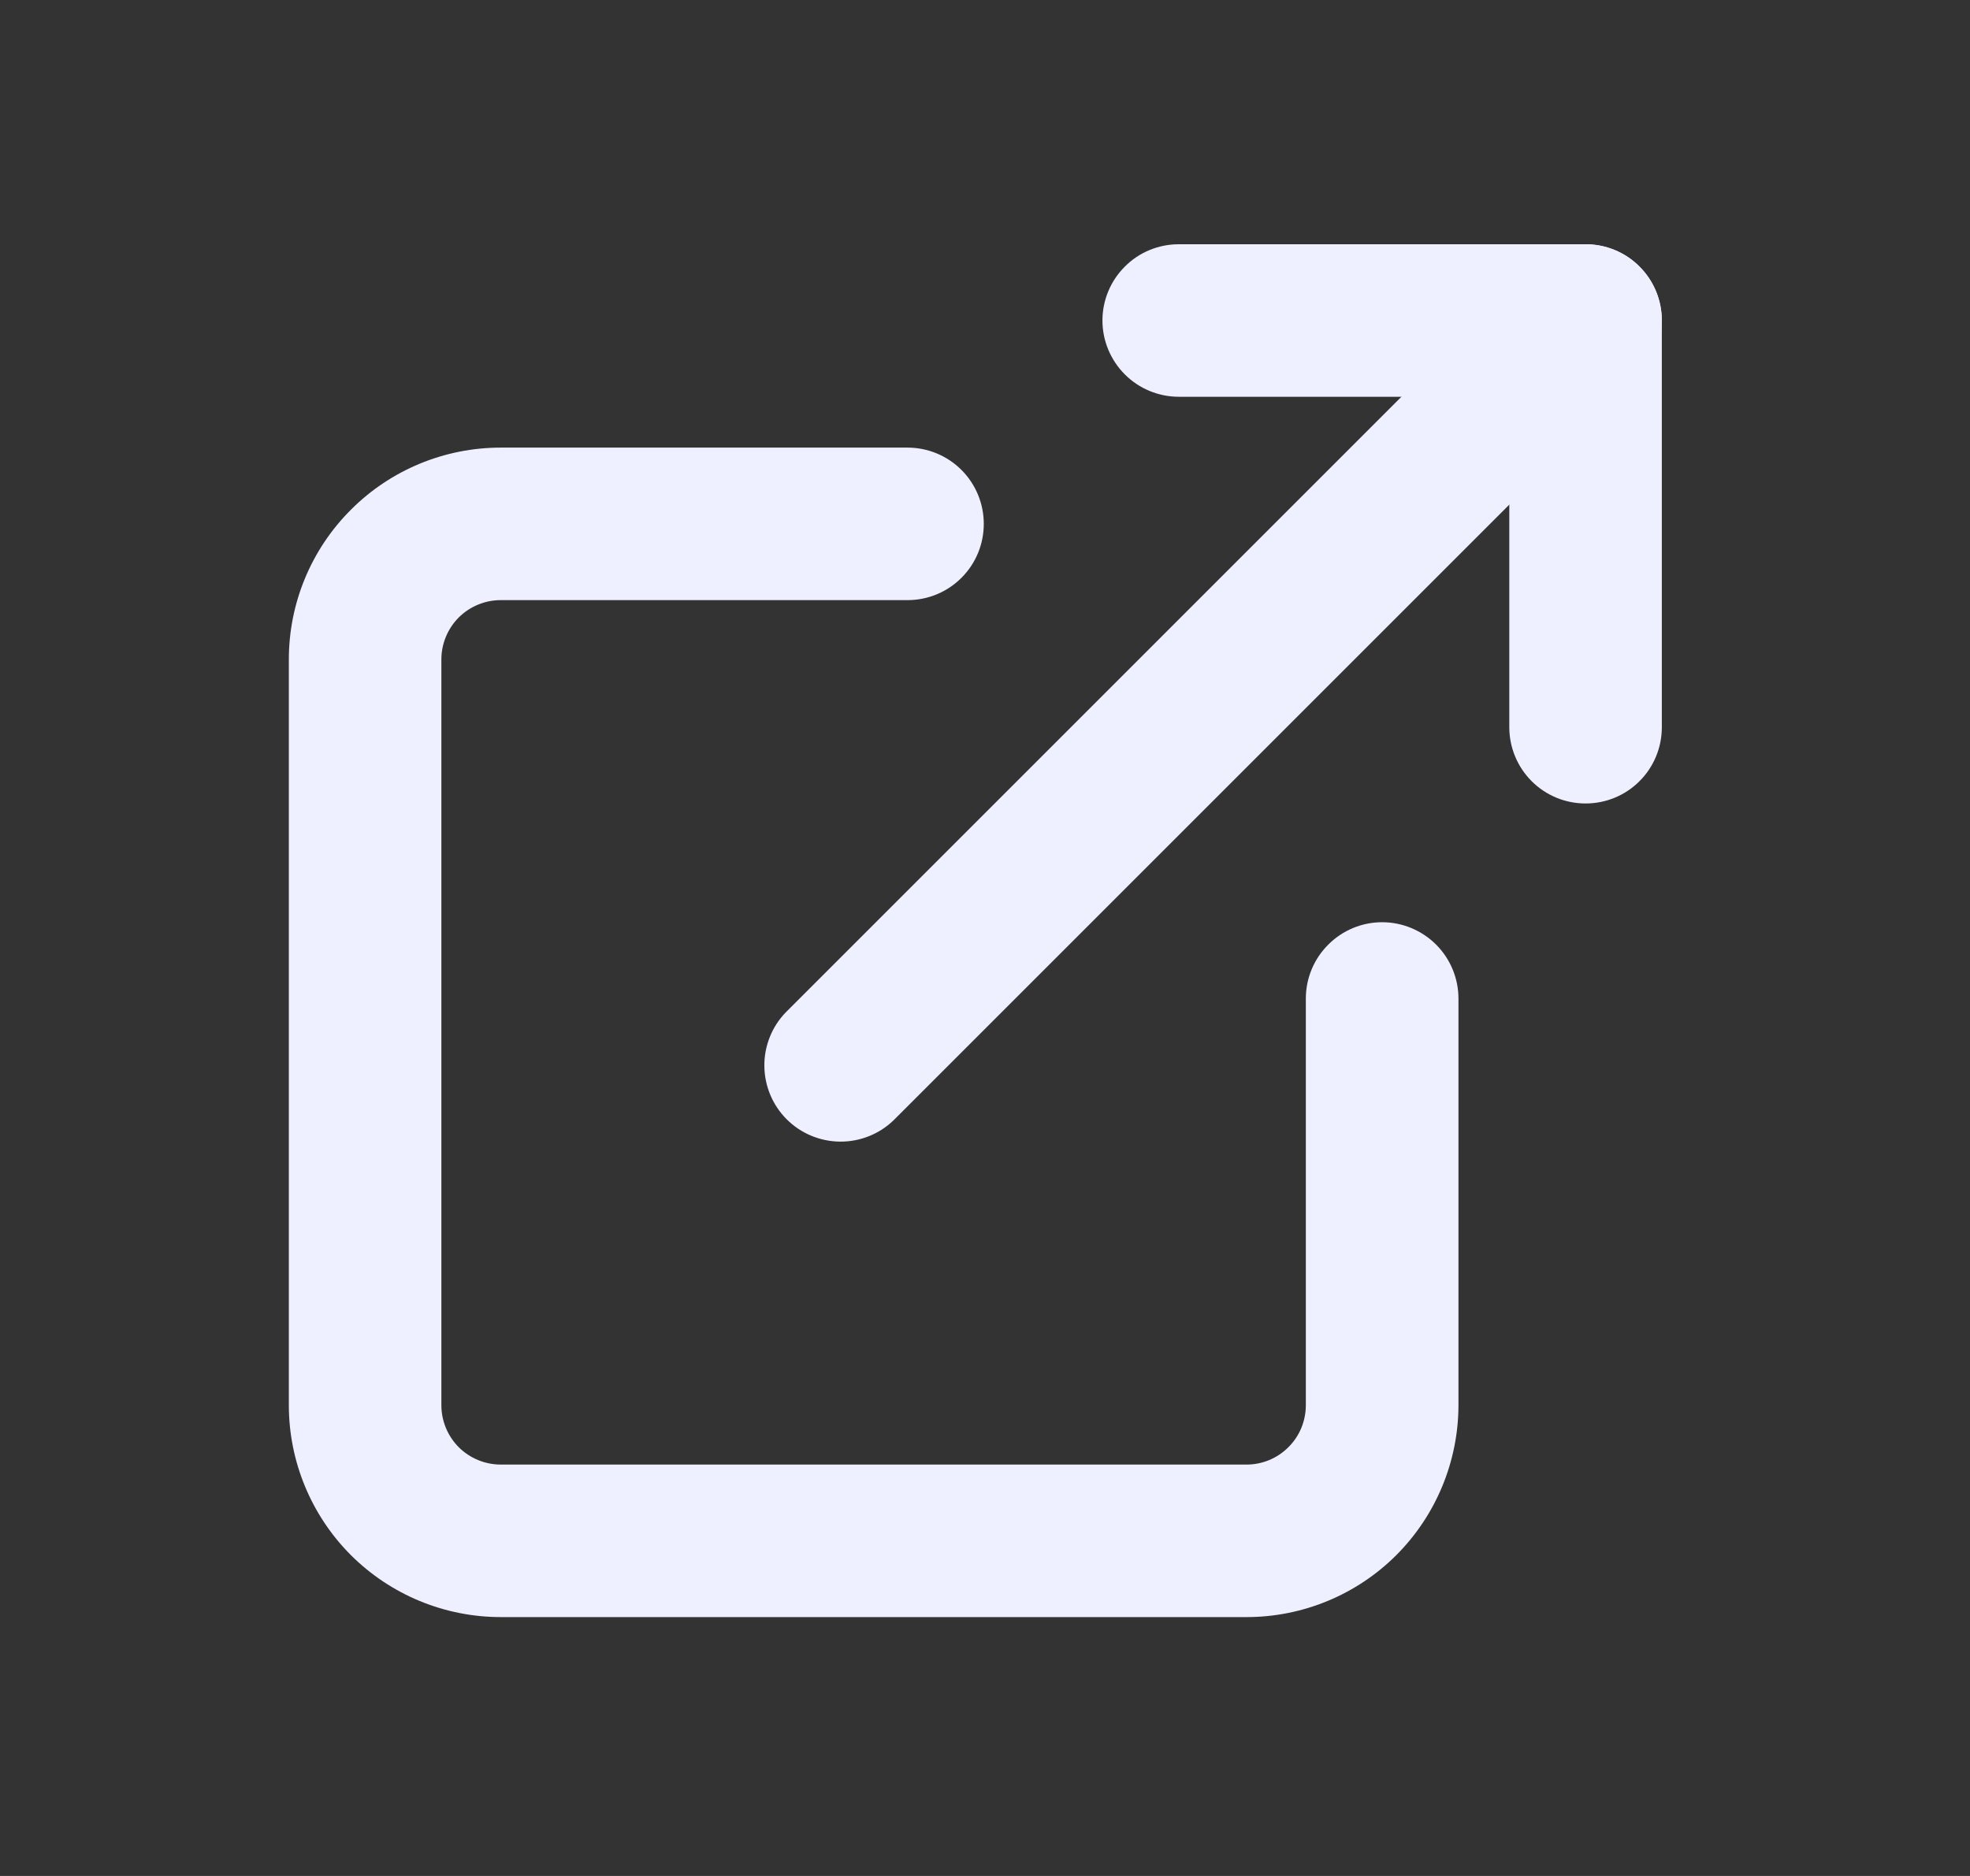
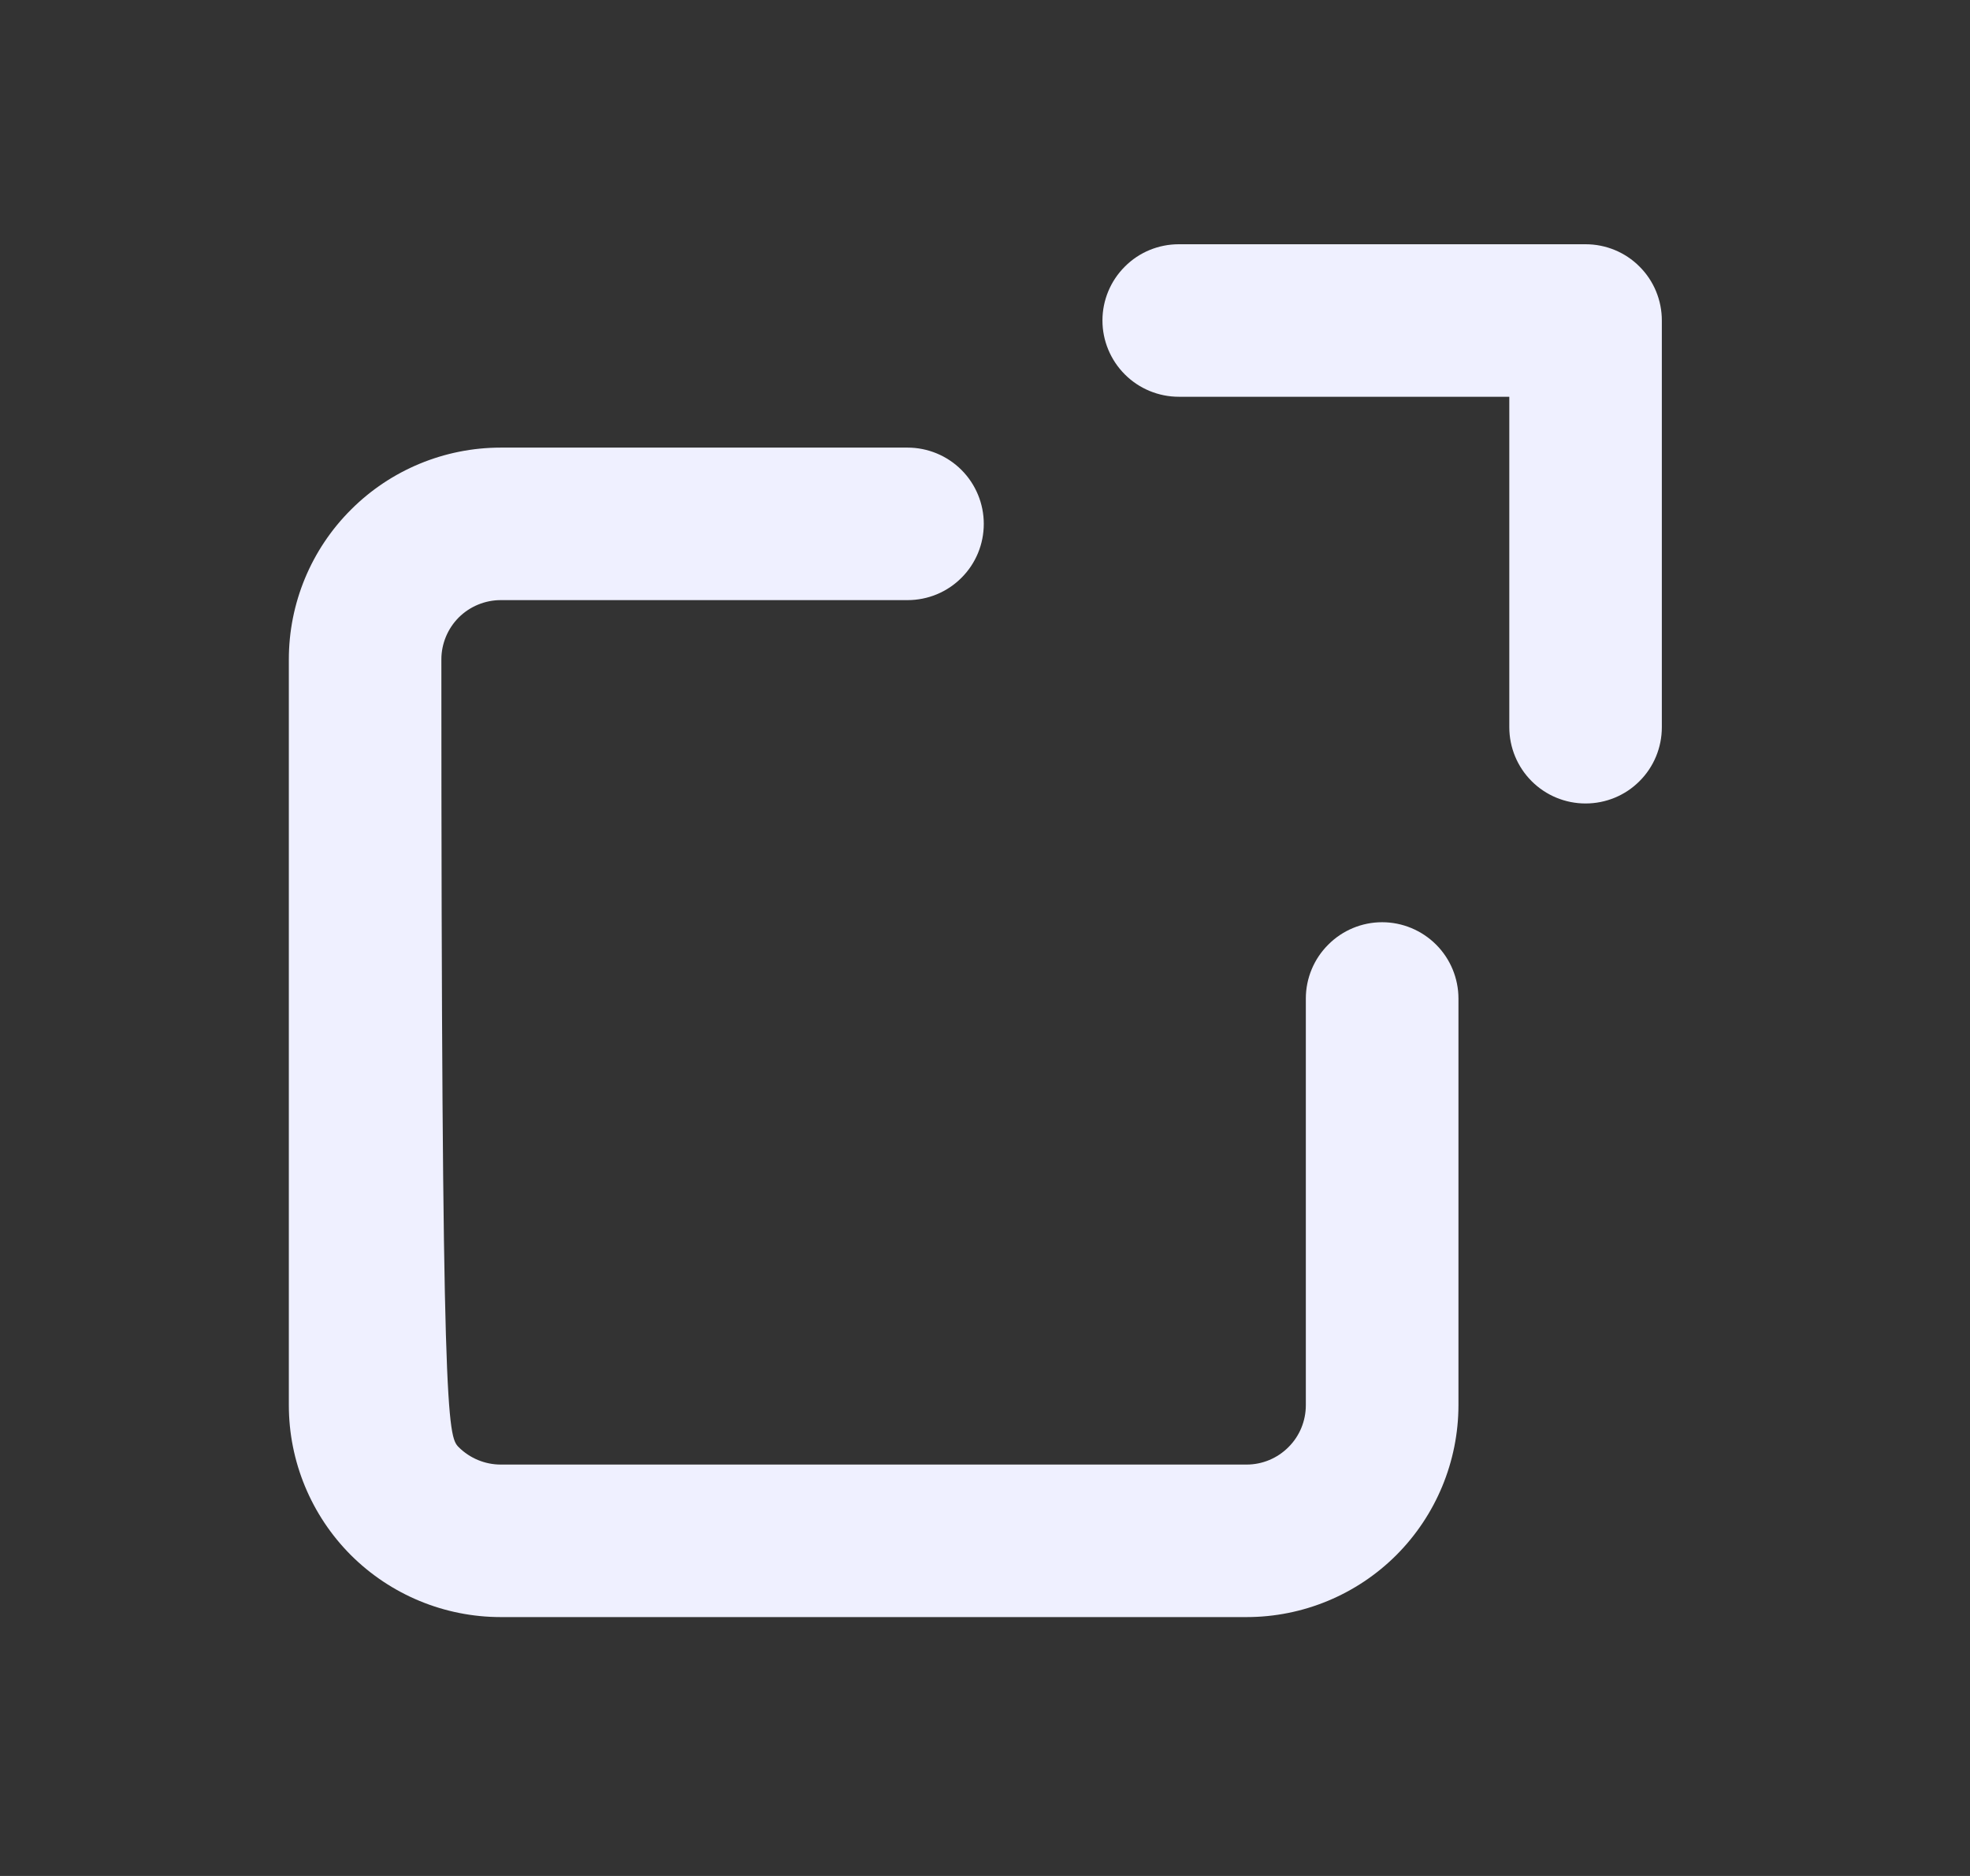
<svg xmlns="http://www.w3.org/2000/svg" width="21" height="20" viewBox="0 0 21 20" fill="none">
  <rect x="0" y="0" width="21" height="20" fill="#333333" stroke="none" />
  <g id="Frame">
-     <path id="Vector" fill-rule="evenodd" clip-rule="evenodd" d="M5.338 6.398C5.17 6.398 5.009 6.465 4.89 6.583C4.772 6.702 4.705 6.863 4.705 7.03V14.981C4.705 15.149 4.772 15.31 4.89 15.429C5.009 15.547 5.17 15.614 5.338 15.614H13.289C13.456 15.614 13.617 15.547 13.735 15.428C13.854 15.31 13.92 15.149 13.92 14.981V10.646C13.92 10.43 14.006 10.223 14.159 10.071C14.311 9.918 14.518 9.832 14.733 9.832C14.949 9.832 15.156 9.918 15.309 10.071C15.461 10.223 15.547 10.43 15.547 10.646V14.982C15.546 15.581 15.308 16.155 14.885 16.579C14.462 17.002 13.887 17.24 13.289 17.24H5.338C4.738 17.24 4.164 17.002 3.74 16.579C3.317 16.155 3.079 15.58 3.079 14.981V7.03C3.079 6.431 3.317 5.857 3.741 5.434C4.164 5.01 4.739 4.772 5.338 4.772H9.674C9.89 4.772 10.097 4.858 10.249 5.01C10.402 5.163 10.487 5.37 10.487 5.585C10.487 5.801 10.402 6.008 10.249 6.16C10.097 6.313 9.89 6.398 9.674 6.398H5.338ZM11.752 3.417C11.752 3.201 11.838 2.994 11.991 2.842C12.143 2.689 12.35 2.604 12.566 2.604H16.902C17.118 2.604 17.325 2.689 17.477 2.842C17.63 2.994 17.715 3.201 17.715 3.417V7.753C17.715 7.969 17.63 8.176 17.477 8.328C17.325 8.481 17.118 8.566 16.902 8.566C16.686 8.566 16.48 8.481 16.327 8.328C16.175 8.176 16.089 7.969 16.089 7.753V4.23H12.566C12.35 4.23 12.143 4.144 11.991 3.992C11.838 3.839 11.752 3.632 11.752 3.417Z" fill="#EFF0FF" />
-     <path id="Vector_2" fill-rule="evenodd" clip-rule="evenodd" d="M17.477 2.842C17.629 2.994 17.715 3.201 17.715 3.417C17.715 3.632 17.629 3.839 17.477 3.992L9.526 11.943C9.373 12.091 9.167 12.173 8.954 12.171C8.741 12.169 8.537 12.084 8.386 11.933C8.235 11.782 8.15 11.578 8.148 11.365C8.146 11.152 8.228 10.946 8.376 10.793L16.327 2.842C16.48 2.689 16.686 2.604 16.902 2.604C17.118 2.604 17.325 2.689 17.477 2.842Z" fill="#EFF0FF" />
+     <path id="Vector" fill-rule="evenodd" clip-rule="evenodd" d="M5.338 6.398C5.17 6.398 5.009 6.465 4.89 6.583C4.772 6.702 4.705 6.863 4.705 7.03C4.705 15.149 4.772 15.31 4.89 15.429C5.009 15.547 5.17 15.614 5.338 15.614H13.289C13.456 15.614 13.617 15.547 13.735 15.428C13.854 15.31 13.92 15.149 13.92 14.981V10.646C13.92 10.43 14.006 10.223 14.159 10.071C14.311 9.918 14.518 9.832 14.733 9.832C14.949 9.832 15.156 9.918 15.309 10.071C15.461 10.223 15.547 10.43 15.547 10.646V14.982C15.546 15.581 15.308 16.155 14.885 16.579C14.462 17.002 13.887 17.24 13.289 17.24H5.338C4.738 17.24 4.164 17.002 3.74 16.579C3.317 16.155 3.079 15.58 3.079 14.981V7.03C3.079 6.431 3.317 5.857 3.741 5.434C4.164 5.01 4.739 4.772 5.338 4.772H9.674C9.89 4.772 10.097 4.858 10.249 5.01C10.402 5.163 10.487 5.37 10.487 5.585C10.487 5.801 10.402 6.008 10.249 6.16C10.097 6.313 9.89 6.398 9.674 6.398H5.338ZM11.752 3.417C11.752 3.201 11.838 2.994 11.991 2.842C12.143 2.689 12.35 2.604 12.566 2.604H16.902C17.118 2.604 17.325 2.689 17.477 2.842C17.63 2.994 17.715 3.201 17.715 3.417V7.753C17.715 7.969 17.63 8.176 17.477 8.328C17.325 8.481 17.118 8.566 16.902 8.566C16.686 8.566 16.48 8.481 16.327 8.328C16.175 8.176 16.089 7.969 16.089 7.753V4.23H12.566C12.35 4.23 12.143 4.144 11.991 3.992C11.838 3.839 11.752 3.632 11.752 3.417Z" fill="#EFF0FF" />
  </g>
</svg>